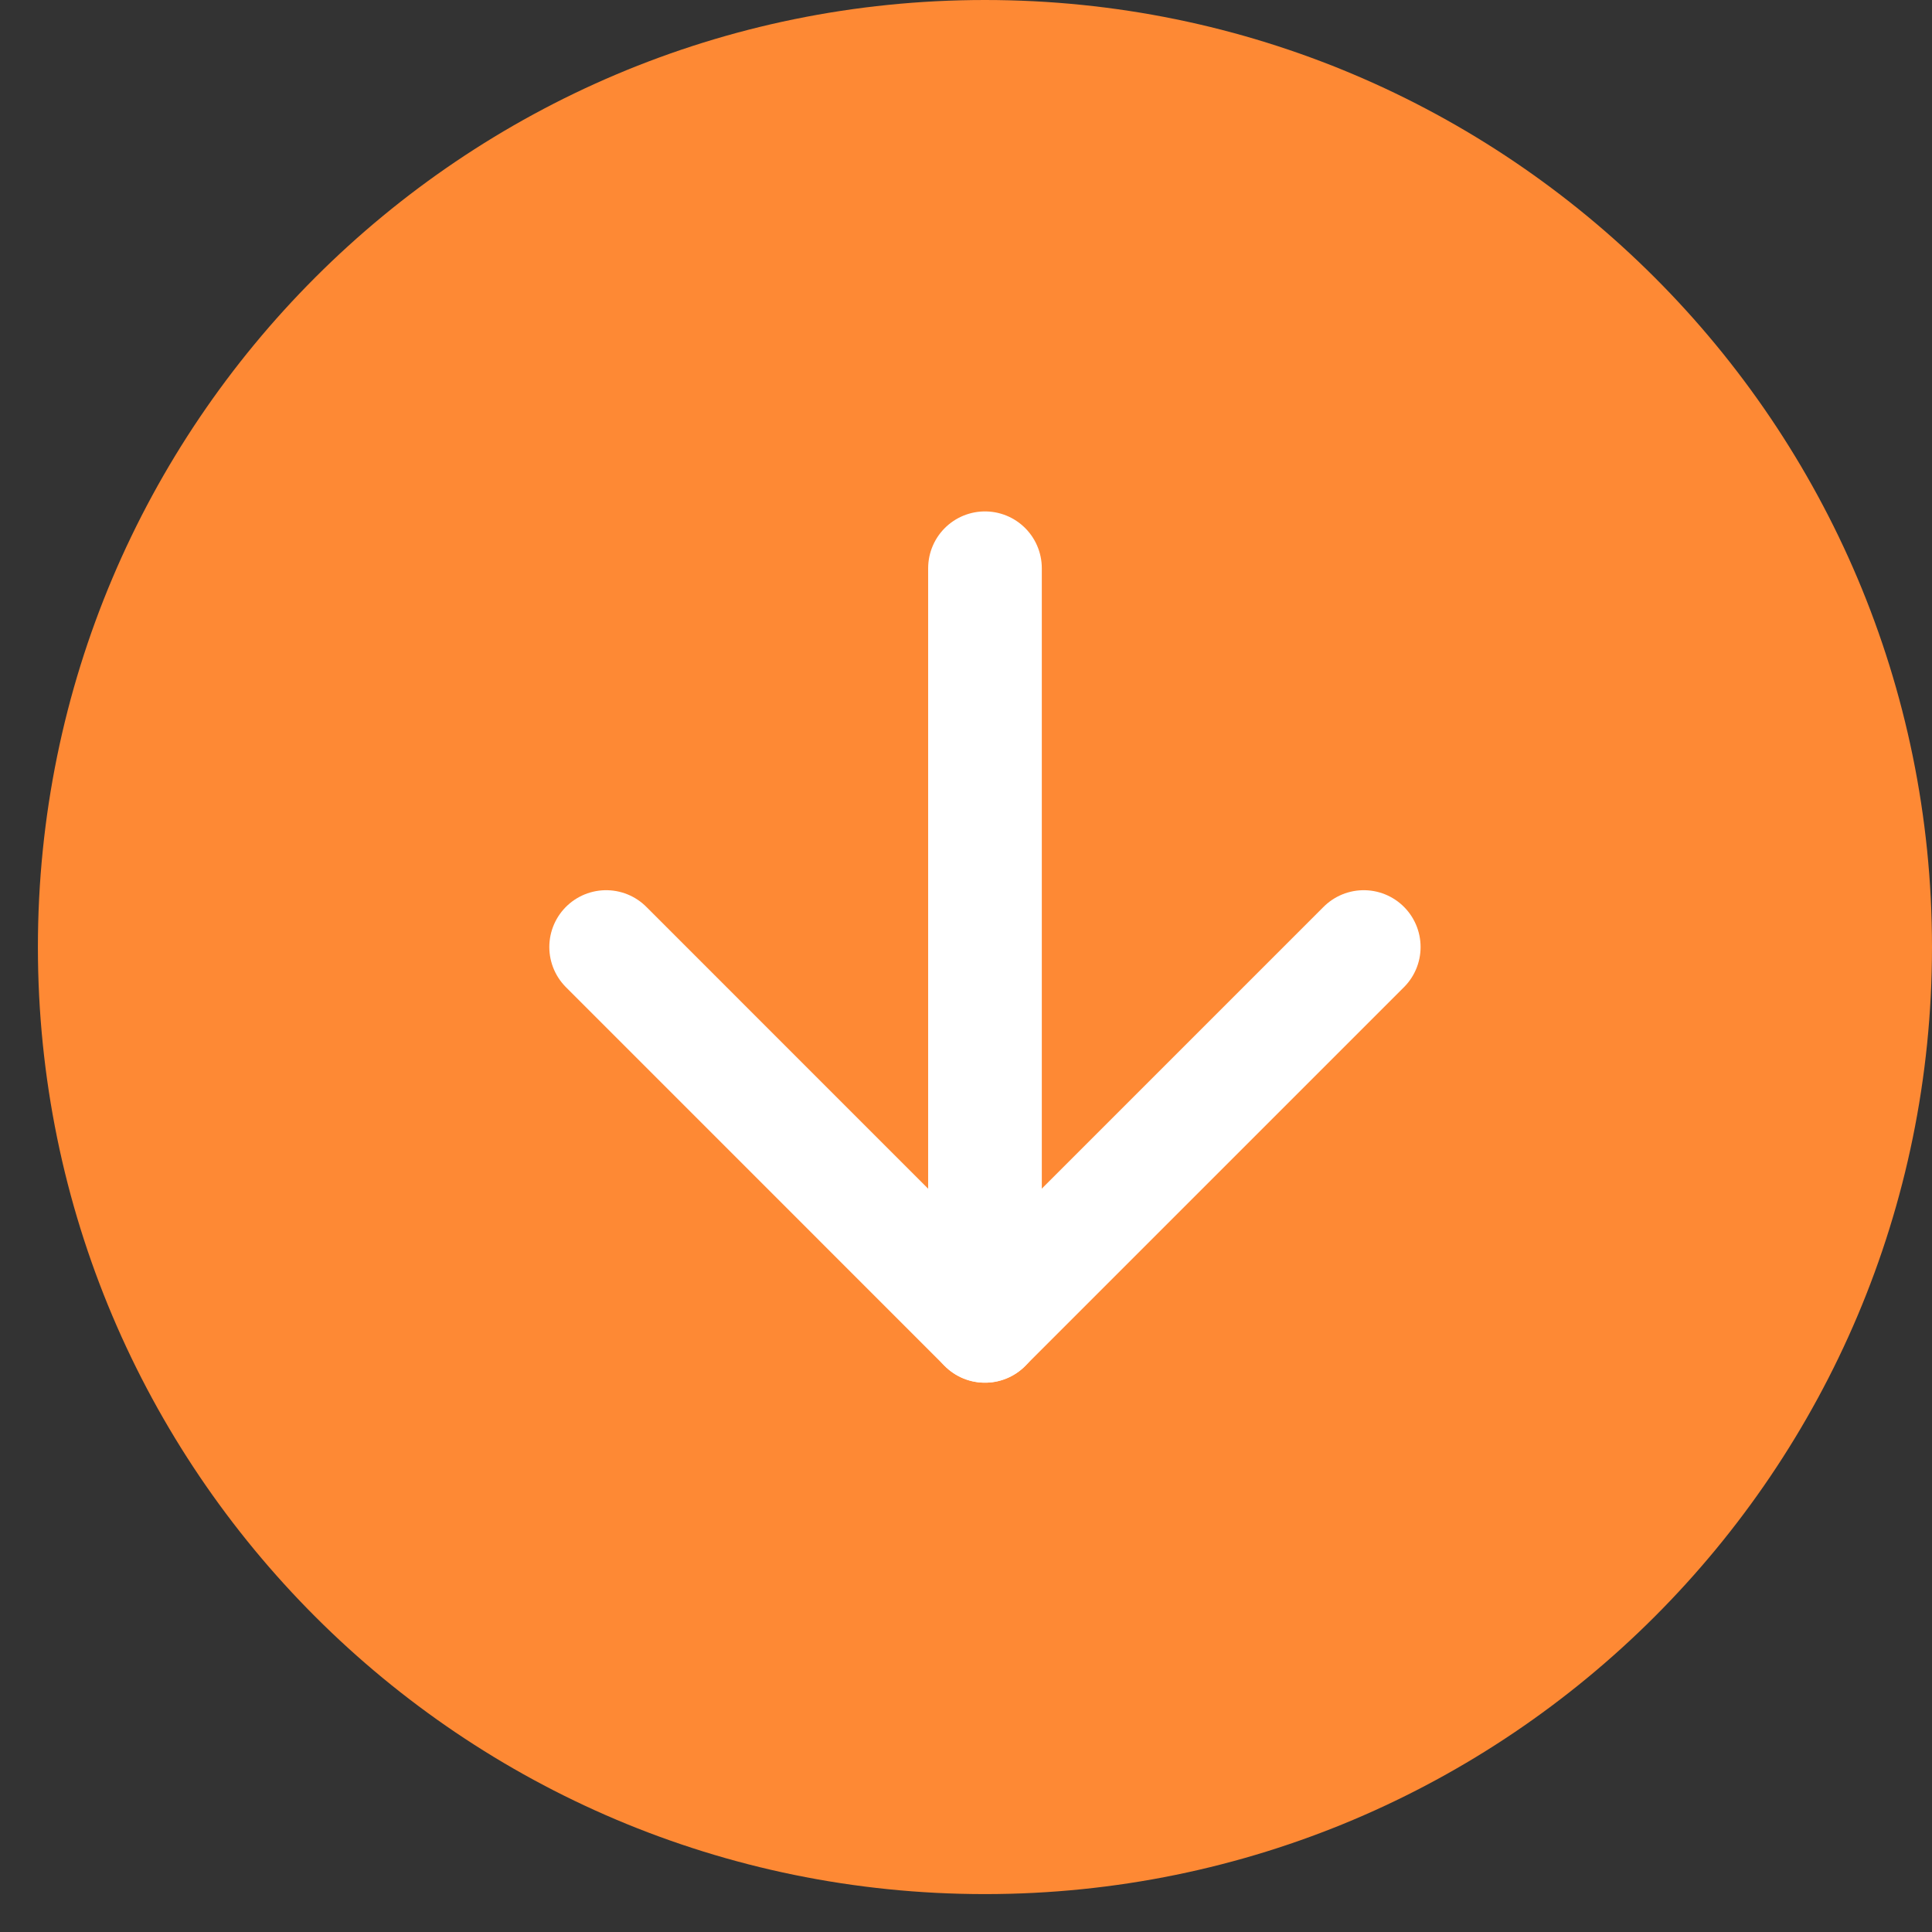
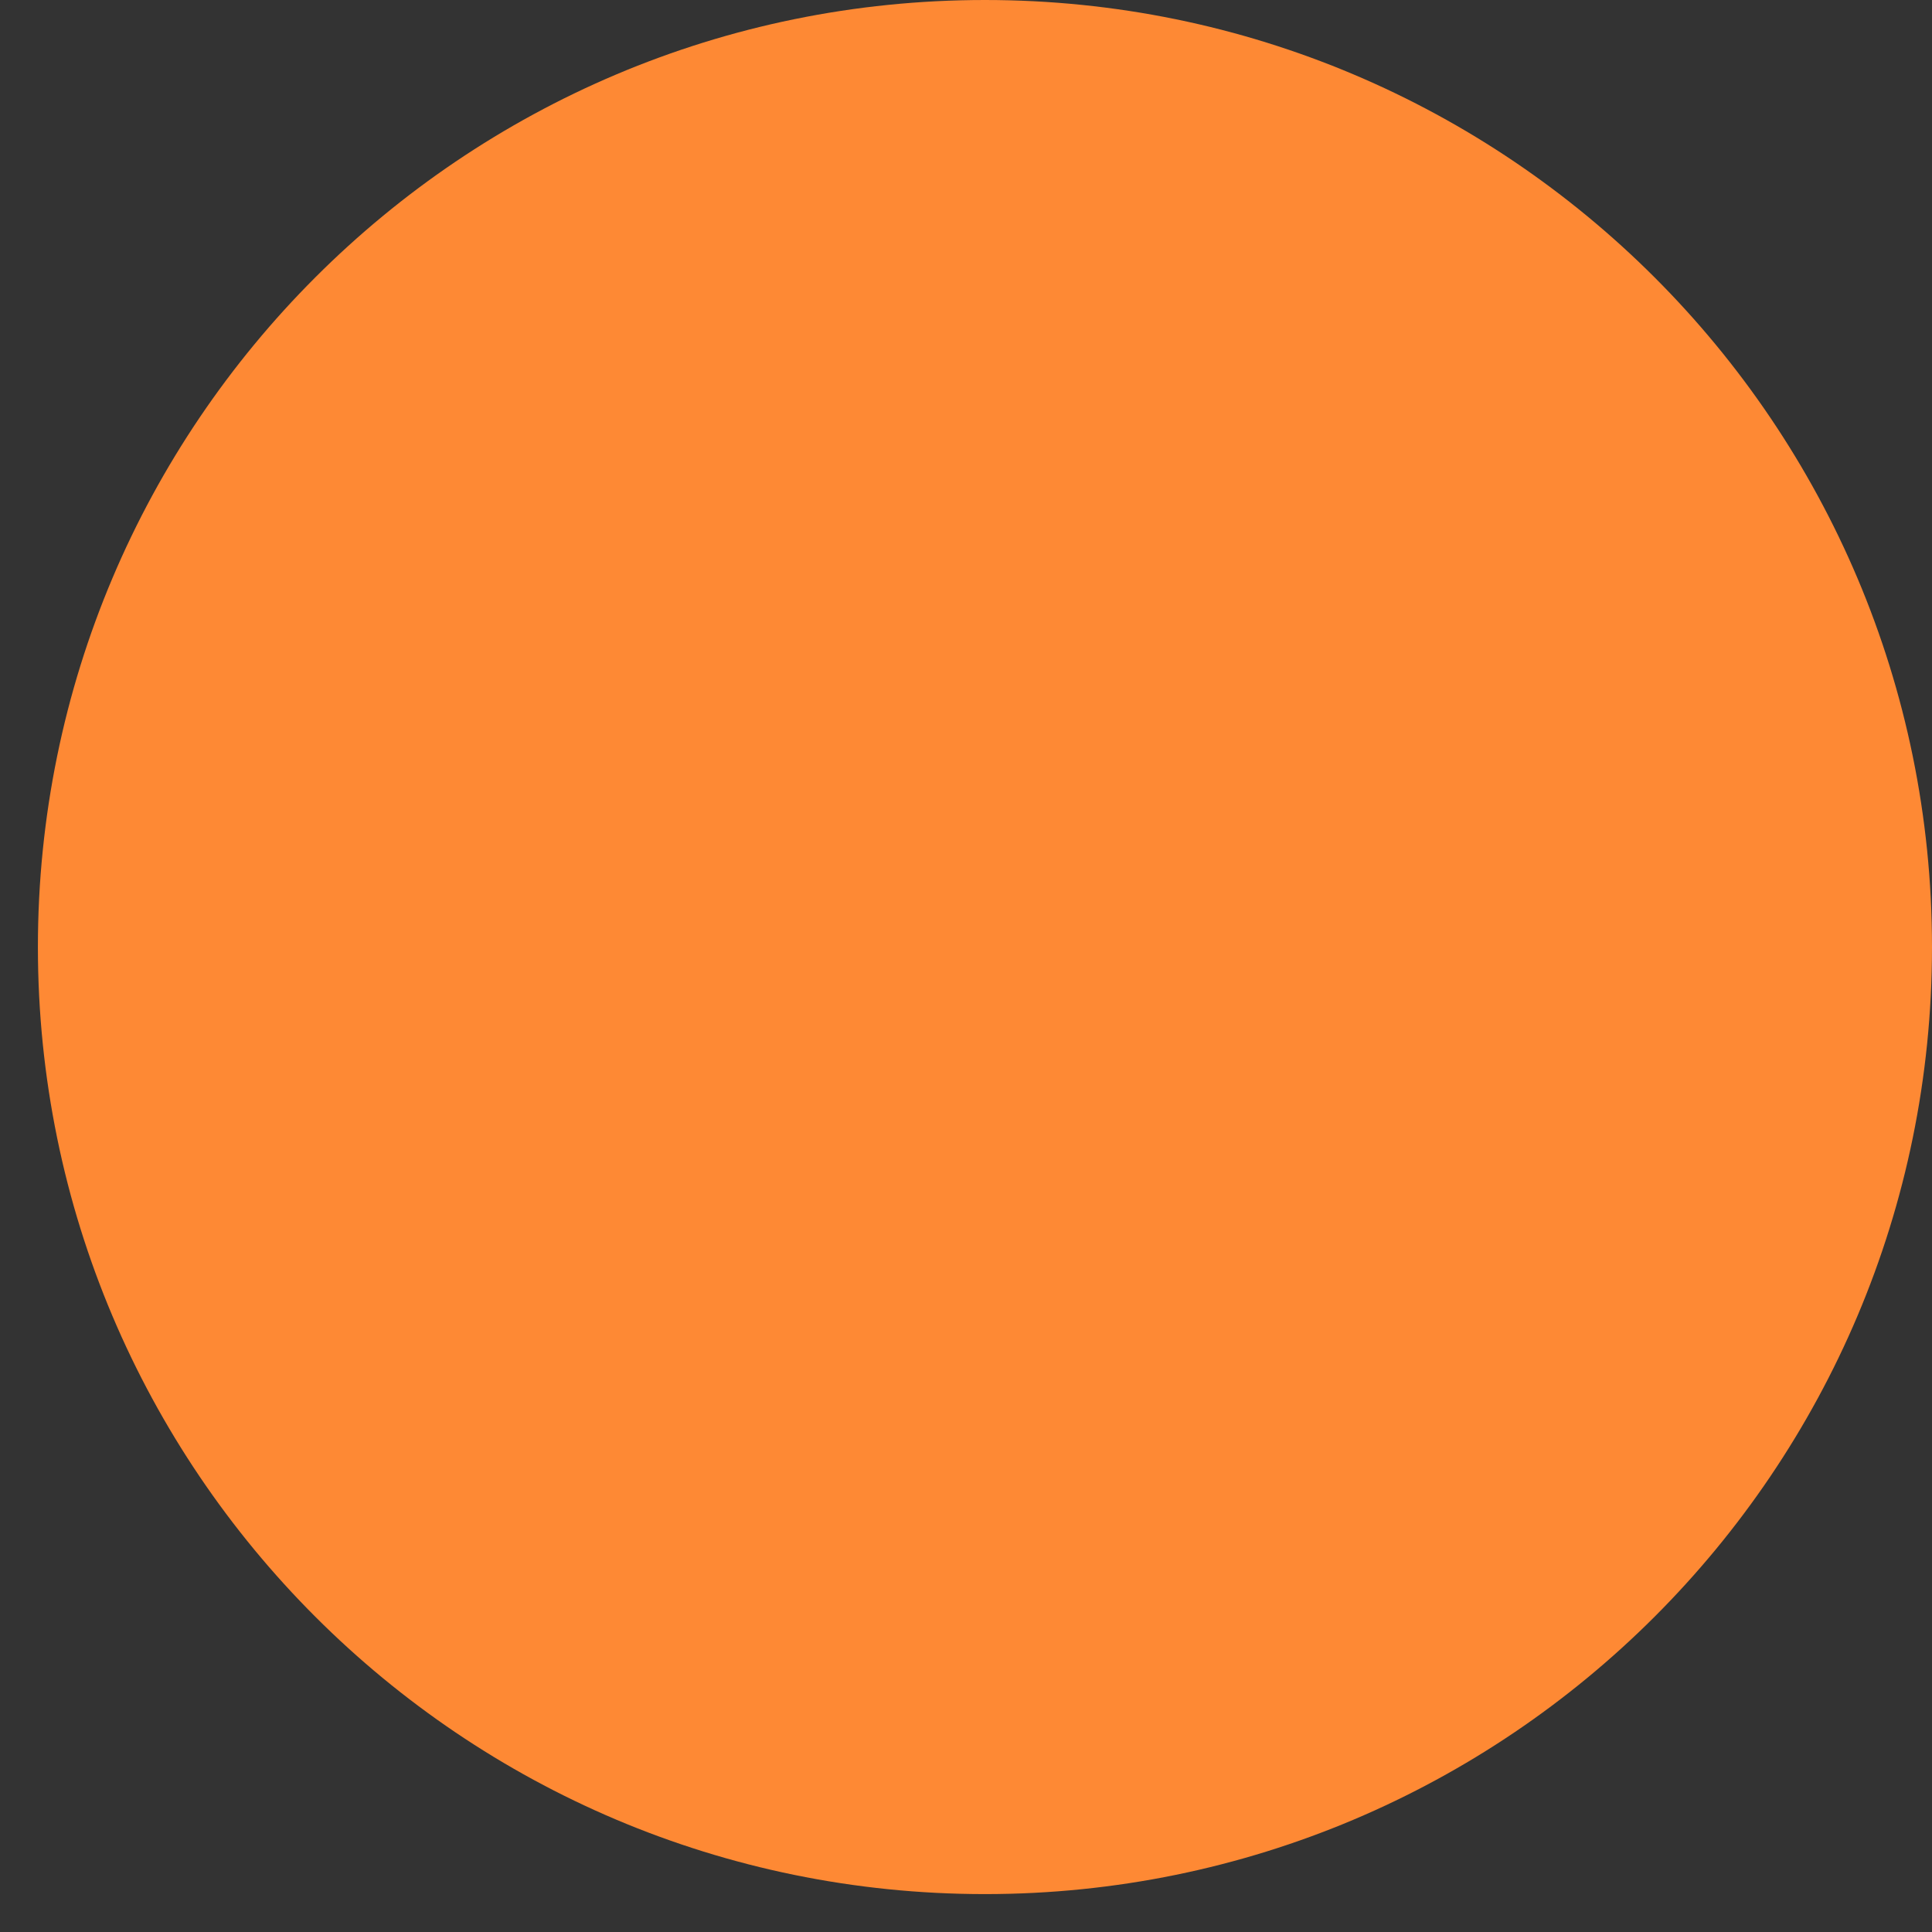
<svg xmlns="http://www.w3.org/2000/svg" width="34" height="34" viewBox="0 0 34 34" fill="none">
  <rect x="0" y="0" width="34" height="34" fill="#333333" stroke="none" />
  <g id="Group 4">
-     <path id="Vector" d="M0.667 16.667C0.667 25.871 8.129 33.333 17.333 33.333C26.538 33.333 34 25.871 34 16.667C34 7.462 26.538 -3.26171e-07 17.333 -7.28523e-07C8.129 -1.13088e-06 0.667 7.462 0.667 16.667Z" fill="#FE8934" />
-     <path id="Vector_2" d="M10.667 16.666L17.333 23.333L24 16.666" stroke="white" stroke-width="2" stroke-linecap="round" stroke-linejoin="round" />
-     <path id="Vector_3" d="M17.334 10L17.334 23.333" stroke="white" stroke-width="2" stroke-linecap="round" stroke-linejoin="round" />
+     <path id="Vector" d="M0.667 16.667C0.667 25.871 8.129 33.333 17.333 33.333C26.538 33.333 34 25.871 34 16.667C34 7.462 26.538 -3.26171e-07 17.333 -7.28523e-07C8.129 -1.13088e-06 0.667 7.462 0.667 16.667" fill="#FE8934" />
  </g>
</svg>